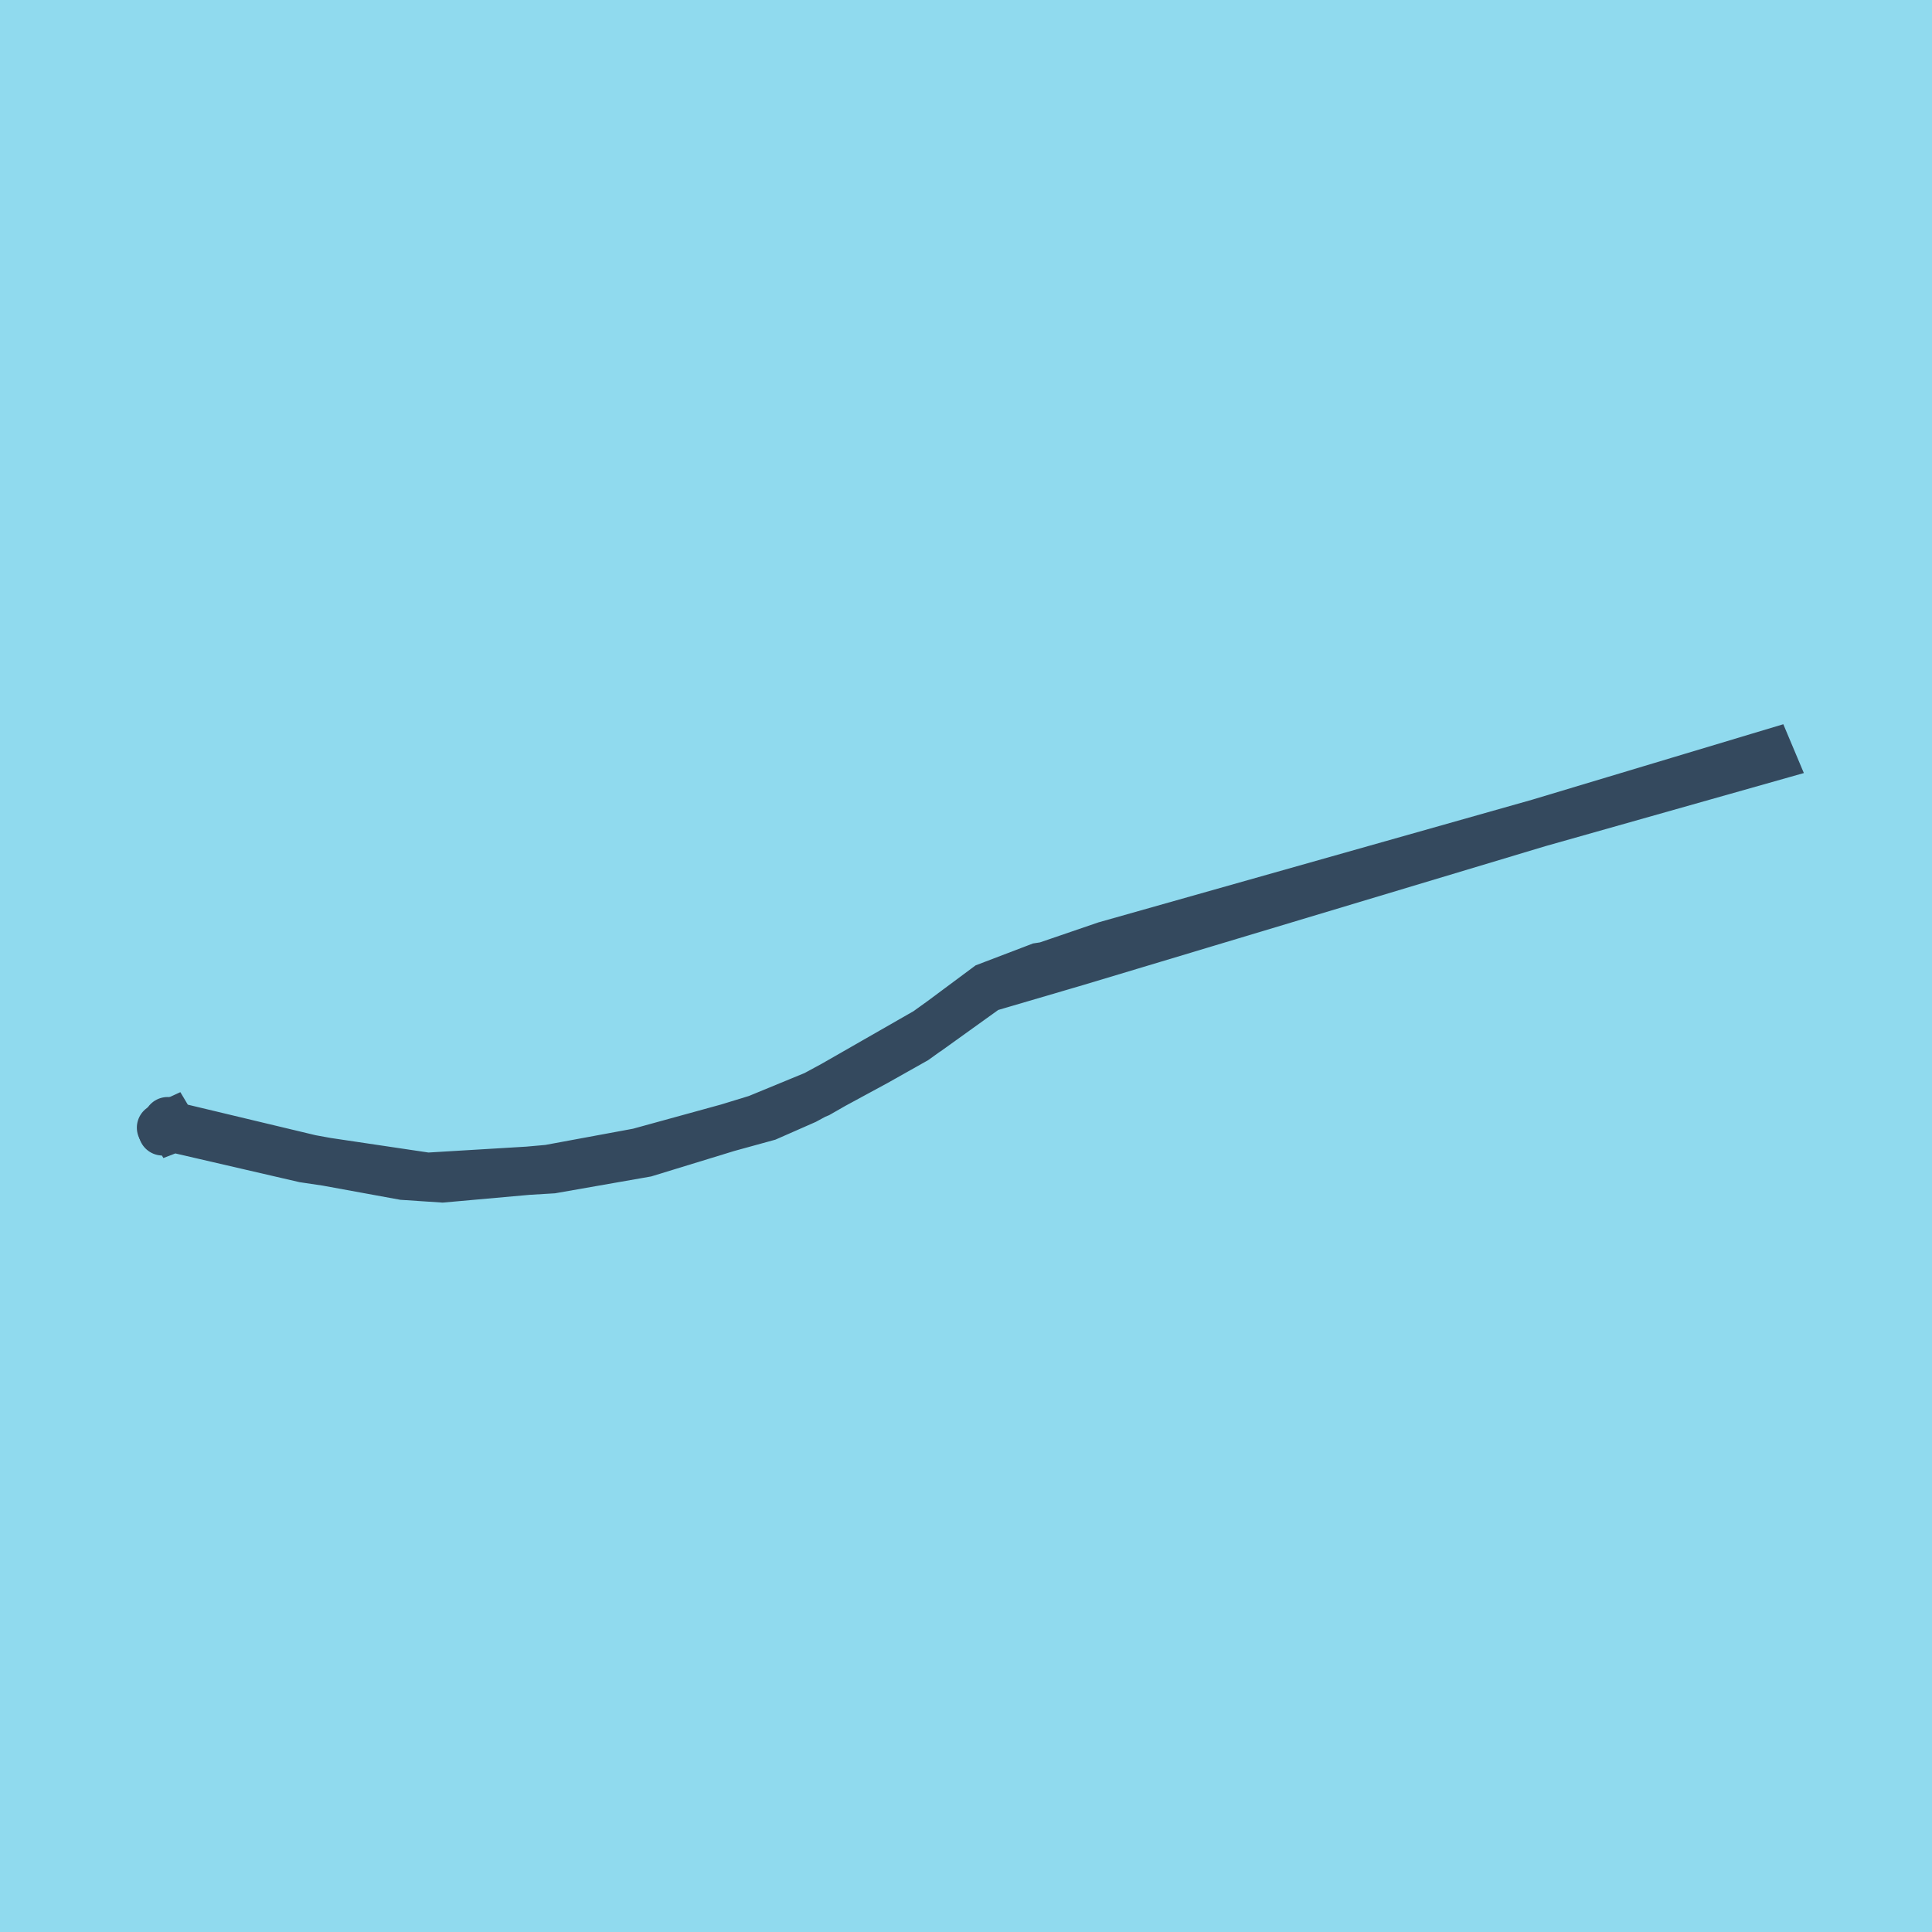
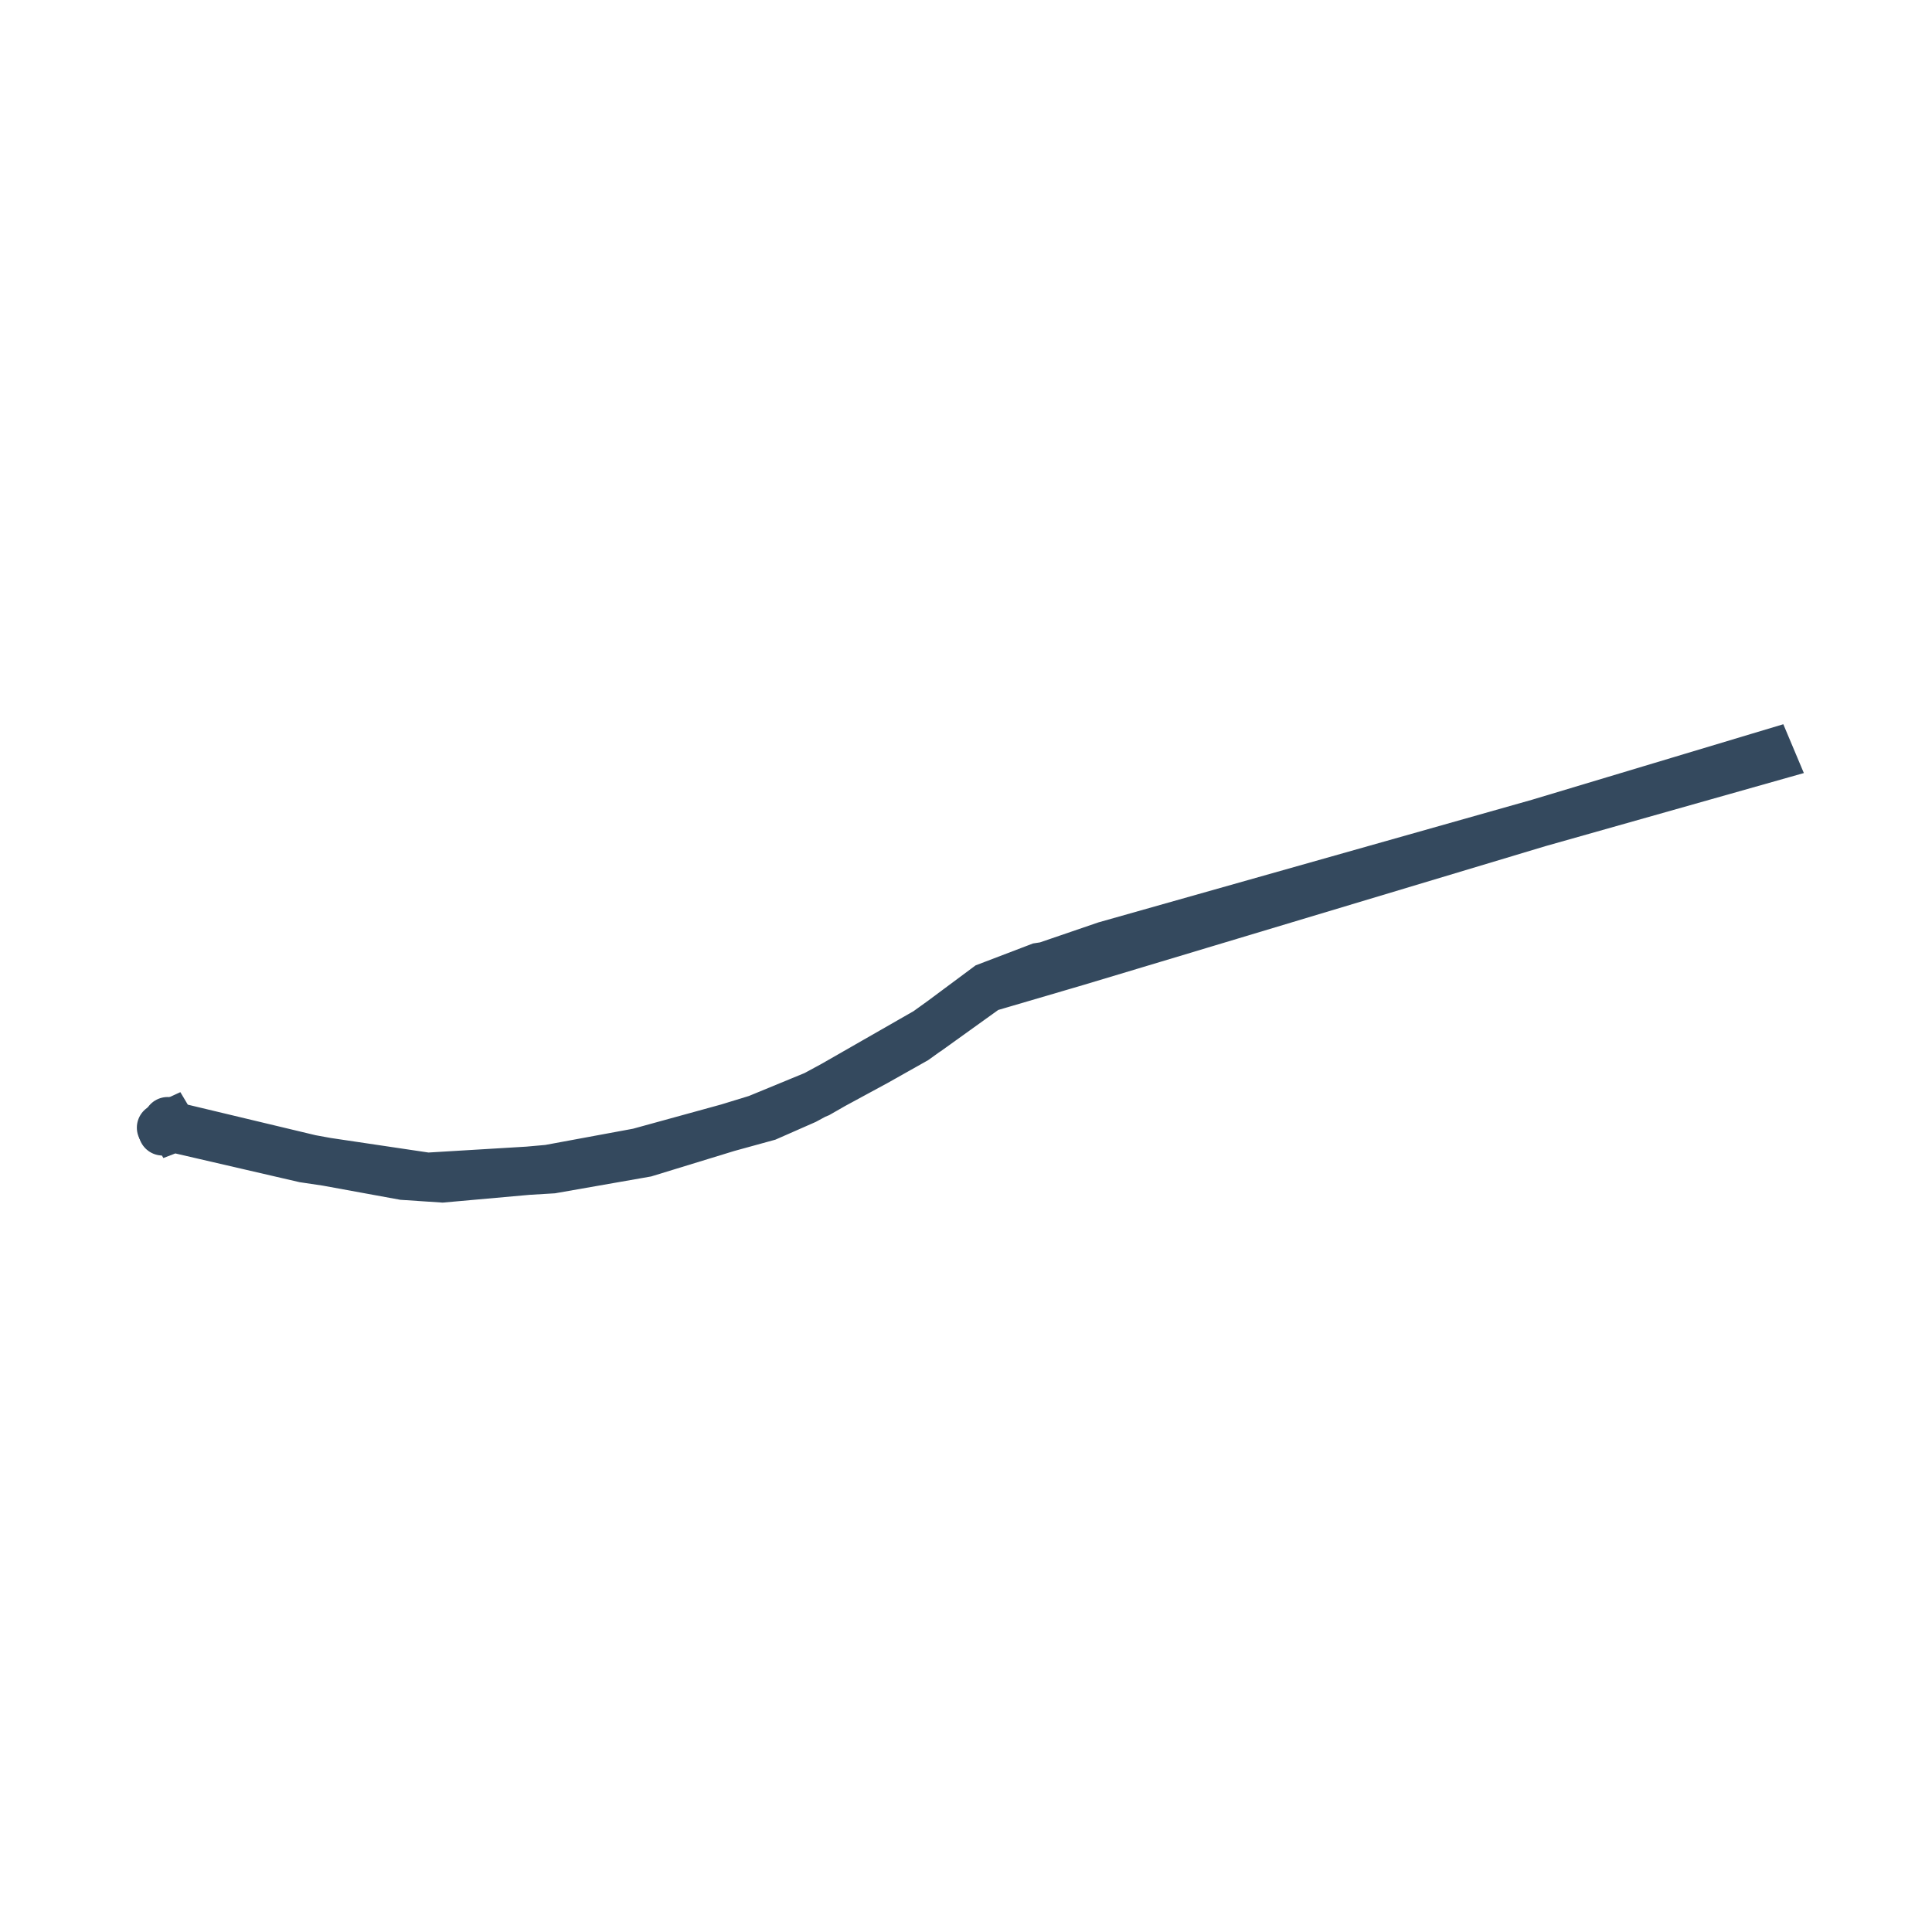
<svg xmlns="http://www.w3.org/2000/svg" viewBox="-10 -10 120 120" preserveAspectRatio="xMidYMid meet">
-   <path style="fill:#90daee" d="M-10-10h120v120H-10z" />
  <polyline stroke-linecap="round" points="0.097,60.272 0.41,59.638 " style="fill:none;stroke:#34495e;stroke-width: 3px" />
  <polyline stroke-linecap="round" points="0.254,59.955 8.886,61.952 16.548,63.092 24.296,62.626 30.095,61.61 37.025,59.486 40.838,57.915 47.618,54.032 51.334,51.364 56.891,49.733 99.905,36.808 100,37.034 58.665,48.726 54.954,49.996 54.55,50.058 51.324,51.289 48.502,53.387 46.844,54.58 44.409,55.951 40.012,58.334 37.659,59.369 29.652,61.571 24.073,62.602 17.476,63.192 15.053,63.031 9.29,61.978 0.996,59.995 0.79,60.074 0.604,59.762 0,60.04 " style="fill:none;stroke:#34495e;stroke-width: 3px" />
</svg>